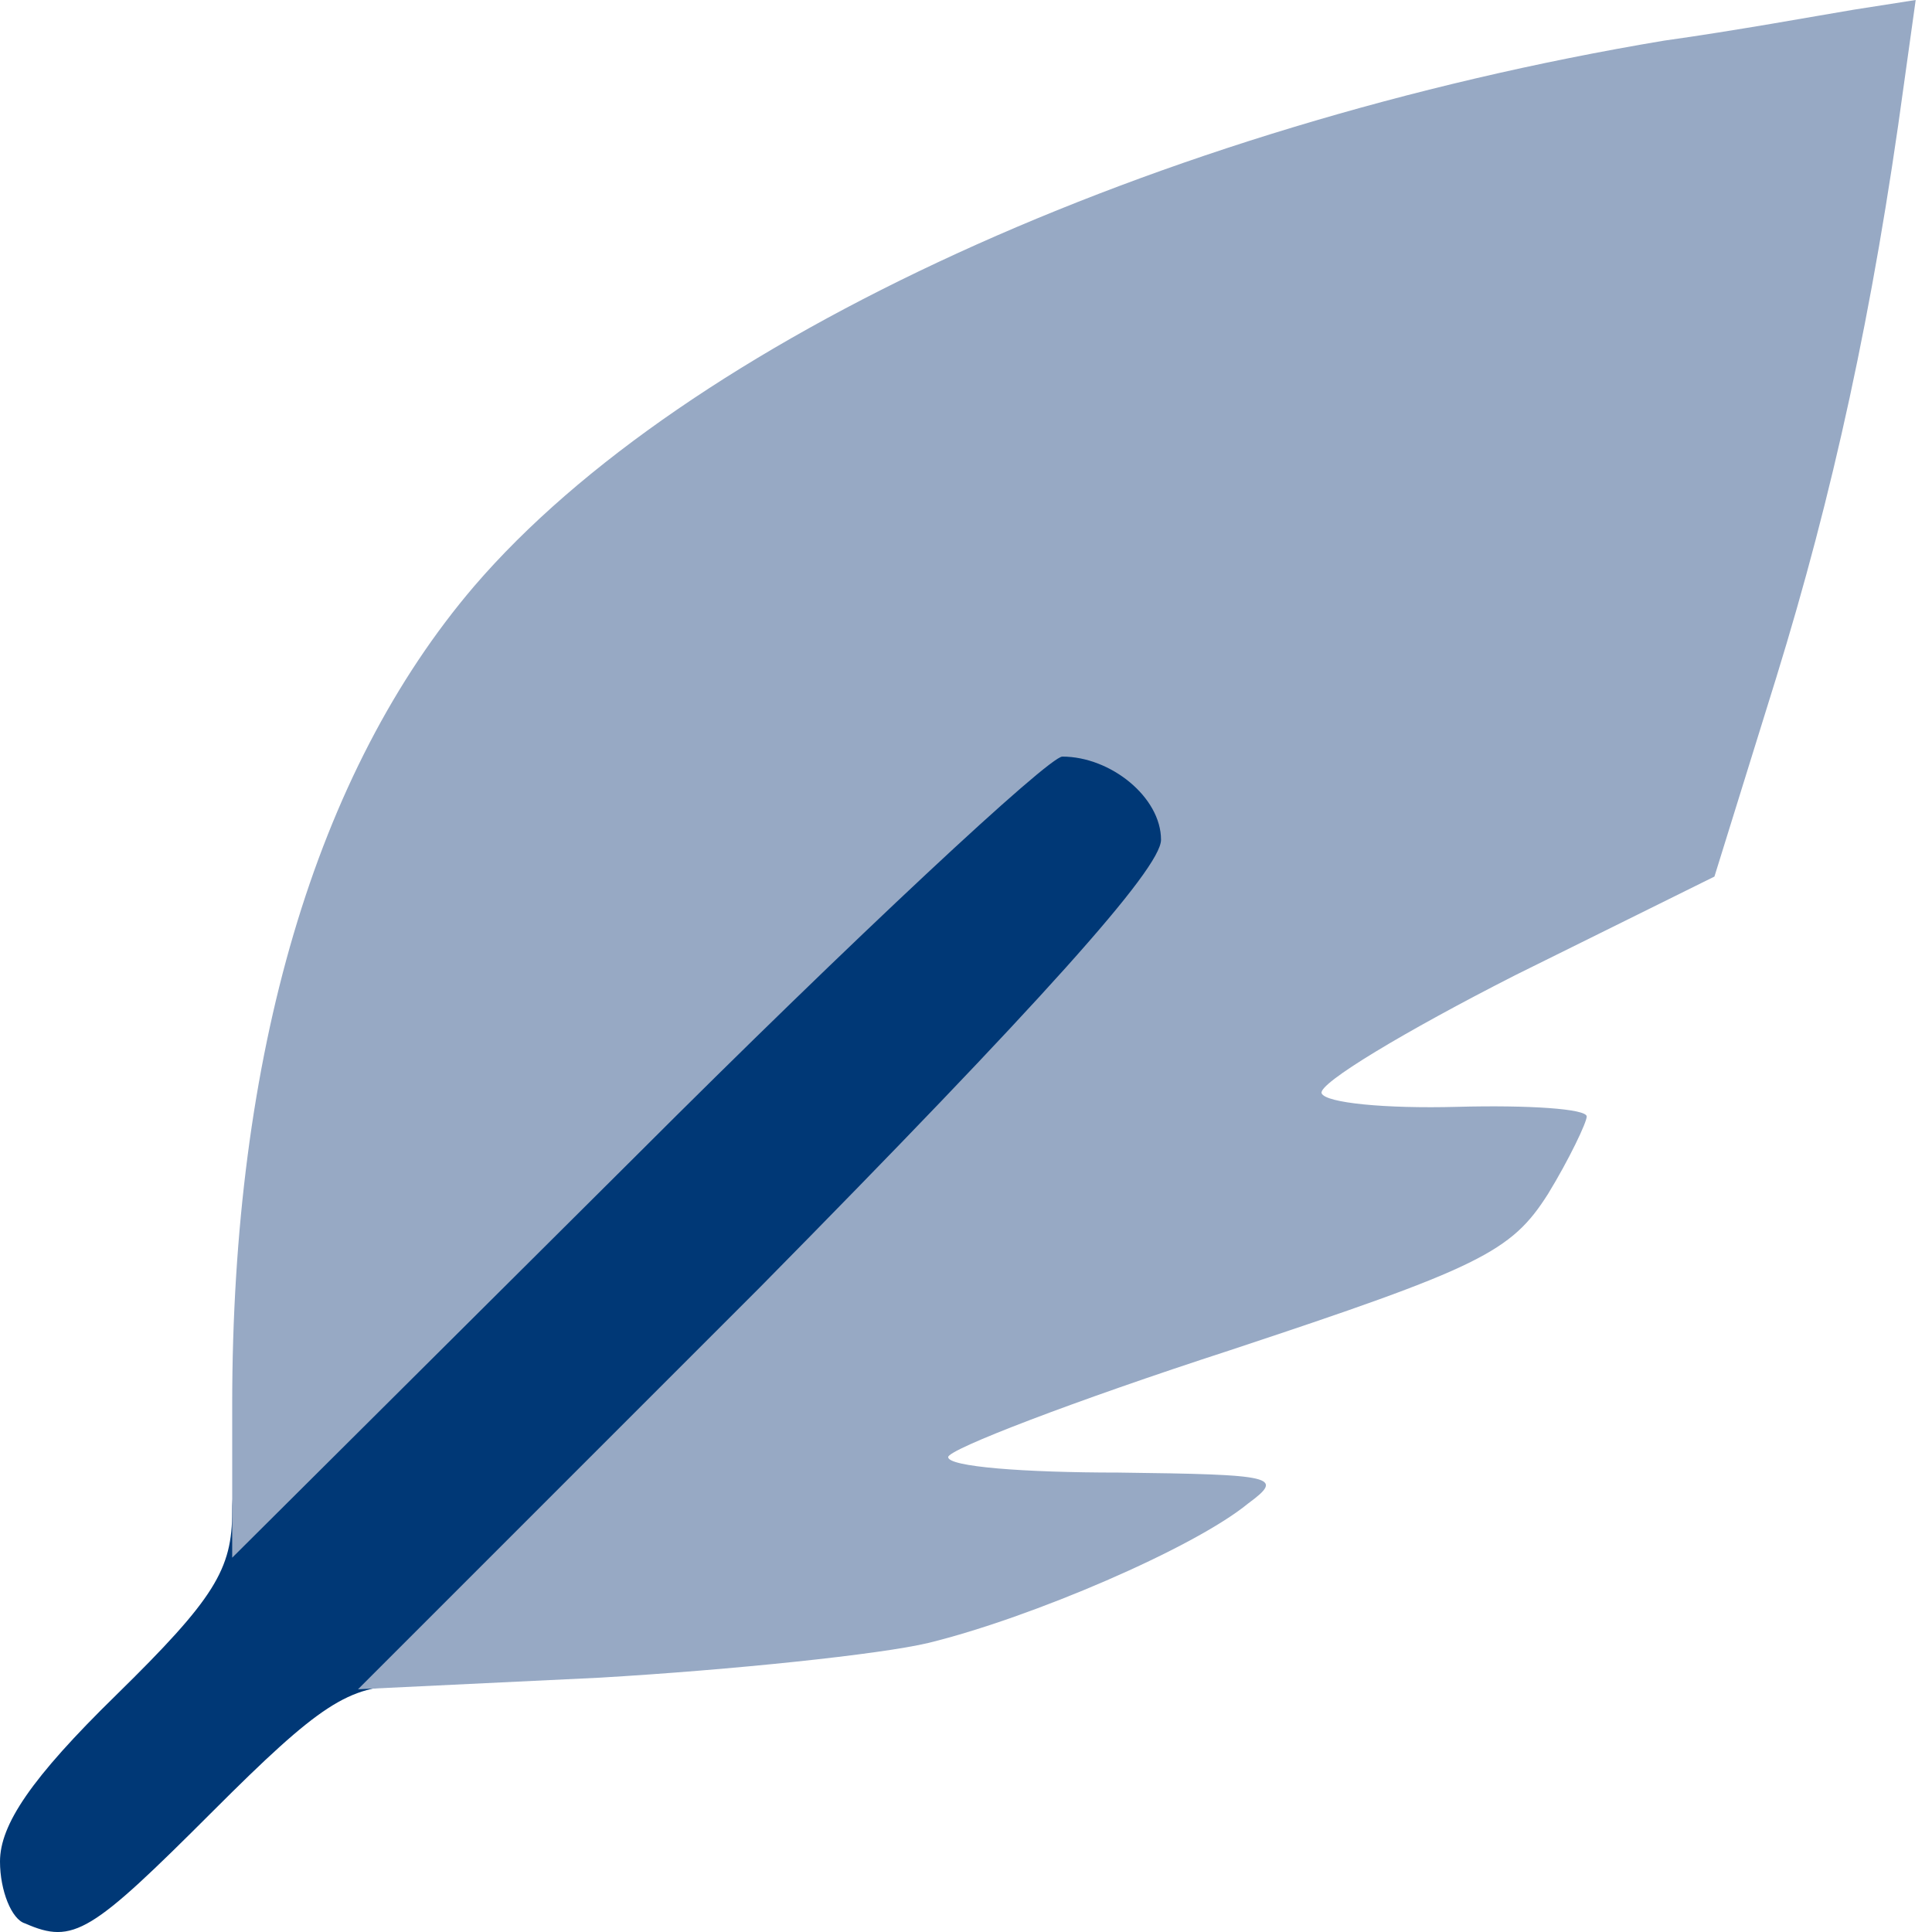
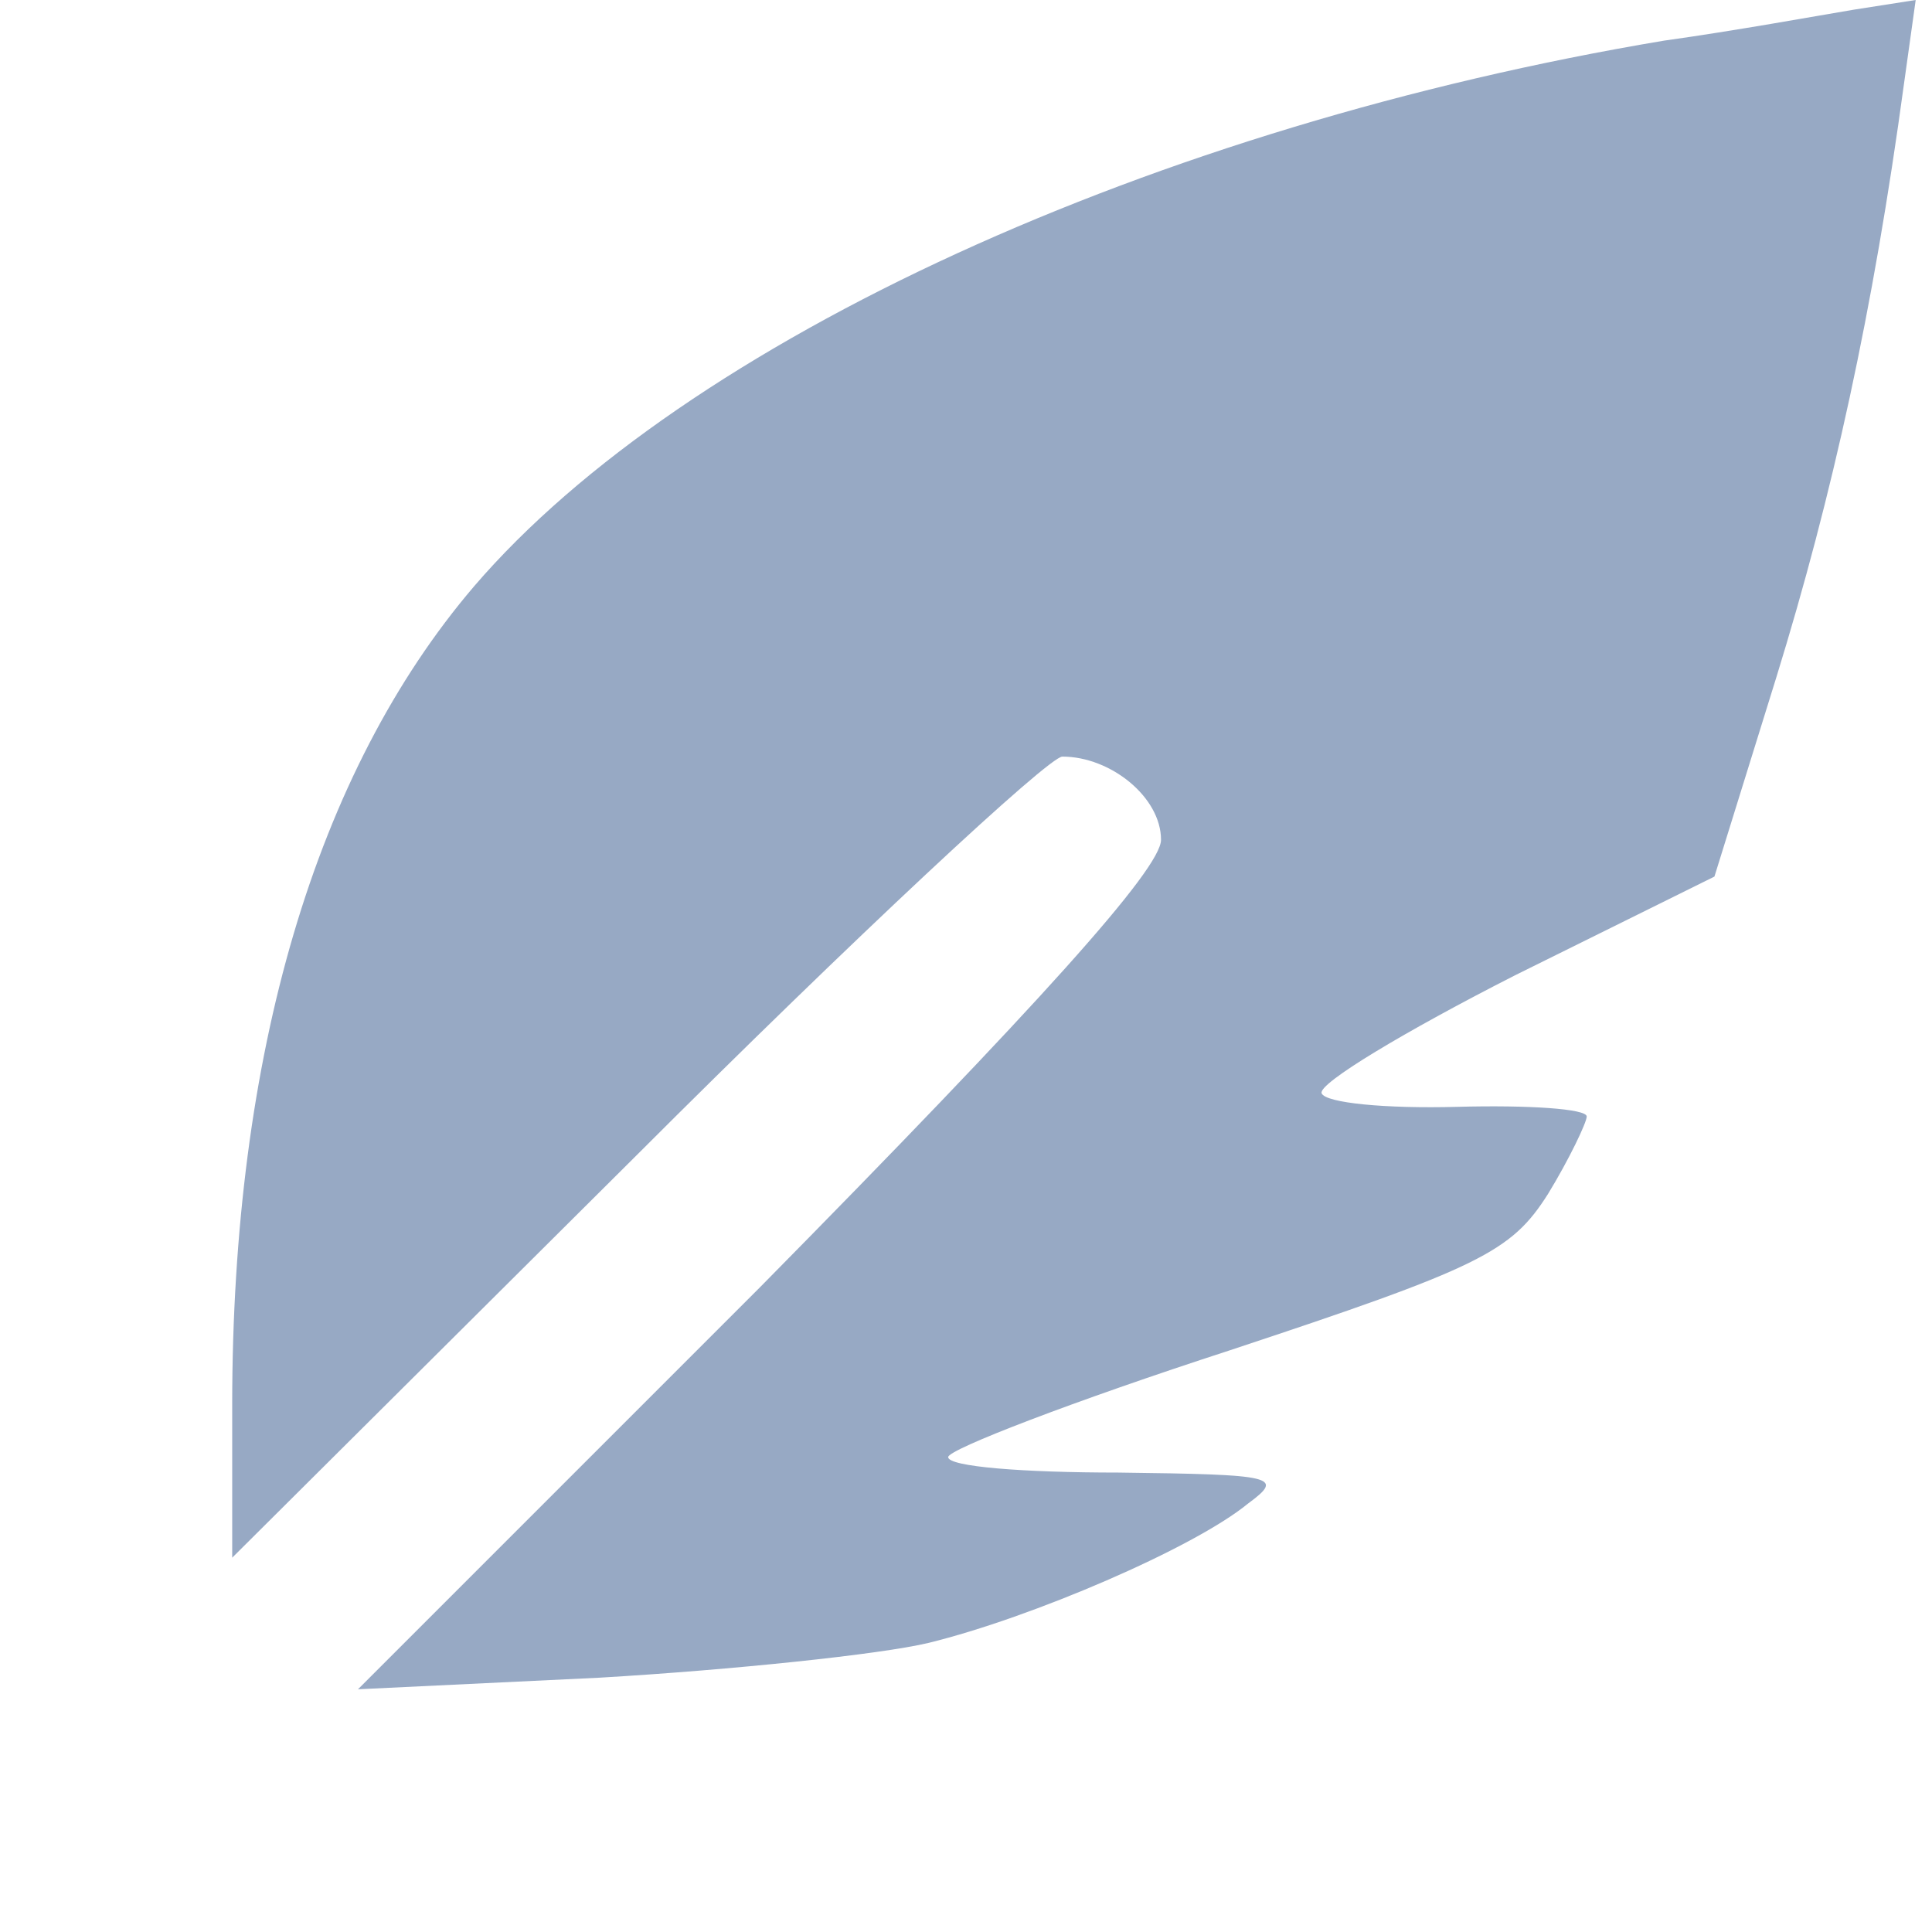
<svg xmlns="http://www.w3.org/2000/svg" width="70" height="70" viewBox="0 0 70 70" fill="none">
-   <path d="M0.911 69.69C0.421 69.55 0 68.498 0 67.447C0 66.115 1.122 64.432 4.207 61.417C7.782 57.912 8.413 56.86 8.413 54.757C8.413 52.443 9.395 51.251 21.944 38.772C35.265 25.521 35.546 25.311 38.49 25.311C43.258 25.311 44.169 26.152 44.169 30.429V34.074L30.638 47.605C18.229 60.015 16.967 61.067 14.723 61.067C12.62 61.067 11.568 61.768 7.712 65.624C3.295 70.041 2.664 70.461 0.911 69.69Z" fill="#003876" />
  <path d="M27.553 46.623C37.649 36.387 42.066 31.479 42.066 30.428C42.066 28.885 40.243 27.413 38.49 27.413C37.999 27.413 30.988 33.933 22.996 41.926L8.413 56.438V50.9C8.413 38.21 11.428 27.974 17.177 21.243C24.819 12.339 41.855 4.557 60.294 1.472C62.818 1.122 65.903 0.561 67.165 0.351L69.409 0L68.988 3.015C67.866 11.288 66.394 17.948 64.361 24.538L62.117 31.76L54.896 35.335C50.9 37.369 47.745 39.261 47.885 39.612C48.025 39.963 50.199 40.173 52.793 40.103C55.387 40.033 57.49 40.173 57.49 40.453C57.49 40.664 56.859 41.996 56.088 43.258C54.756 45.361 53.634 45.922 44.52 48.937C38.911 50.76 34.354 52.512 34.354 52.793C34.354 53.143 37.088 53.354 40.523 53.354C46.202 53.424 46.553 53.494 45.221 54.475C43.258 56.088 37.368 58.612 33.653 59.523C31.9 59.944 26.501 60.505 21.734 60.785L12.97 61.206L27.553 46.623Z" fill="#97A9C4" />
</svg>